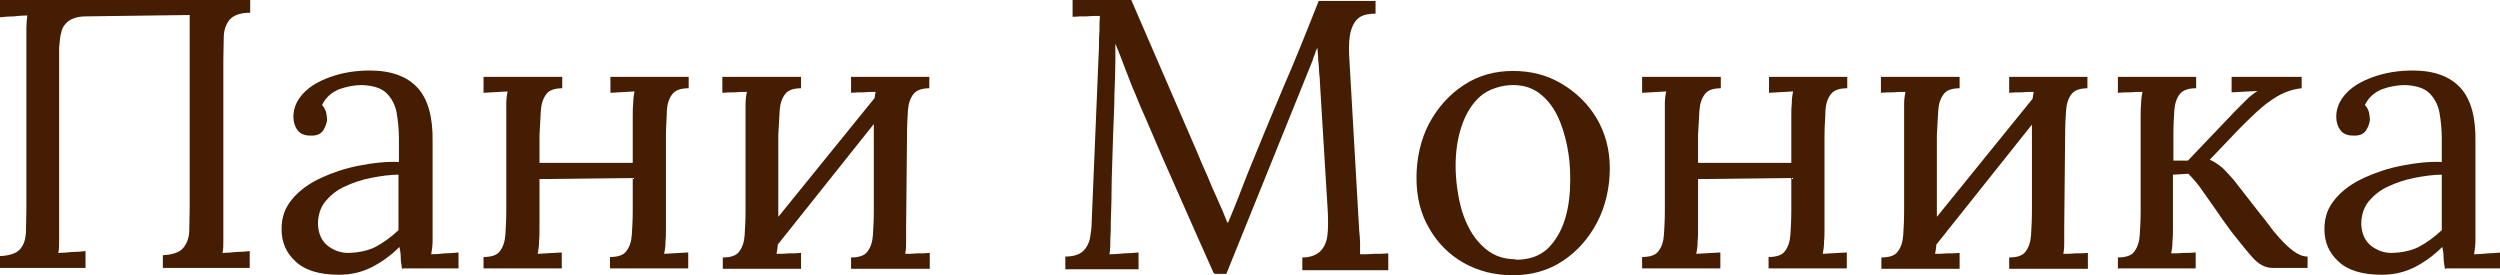
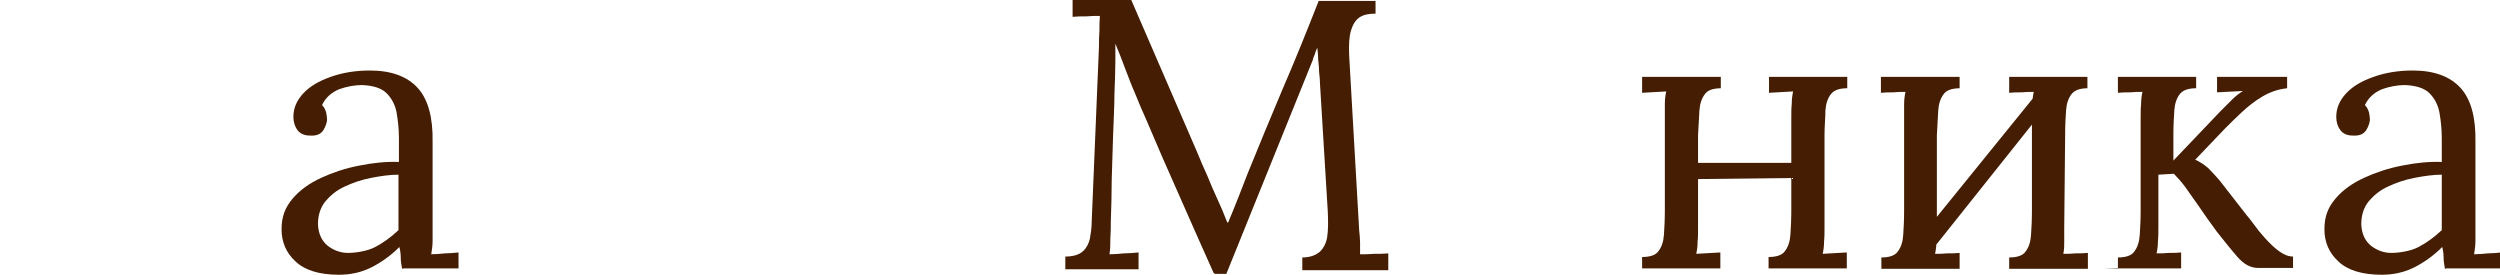
<svg xmlns="http://www.w3.org/2000/svg" id="_Слой_1" version="1.1" viewBox="0 0 549.6 60.5">
  <defs>
    <style>
      .st0 {
        fill: #441d02;
      }
    </style>
  </defs>
-   <path class="st0" d="M0,59.1v-2.8c2.1-.1,3.6-.6,4.4-1.5.8-.9,1.2-2.1,1.3-3.6,0-1.5.1-3.3.1-5.3V9.5c0-1.1,0-2.2,0-3.3,0-1,.1-2,.2-2.8-1,0-2,.1-3,.2-1,0-2,.1-3,.2V0h55v2.8c-2.1,0-3.5.5-4.4,1.4-.8.9-1.3,2.1-1.4,3.6,0,1.5-.1,3.3-.1,5.3v35.9c0,1.5,0,2.8,0,3.9,0,1.1,0,2-.2,2.7,1,0,2-.1,3-.2,1,0,2-.1,3-.2v3.7h-19.1v-2.8c2.1-.1,3.6-.6,4.4-1.5.8-.9,1.3-2.1,1.4-3.6,0-1.5.1-3.3.1-5.3V3.3l-22.8.3c-1.7,0-2.9.4-3.8,1-.8.6-1.4,1.4-1.6,2.4-.3,1-.4,2.2-.5,3.5v38.5c0,1.5,0,2.8,0,3.9s0,2-.2,2.7c1,0,2-.1,3-.2,1,0,2-.1,3-.2v3.7H0Z" />
  <path class="st0" d="M88.4,59.1c-.2-1-.3-1.8-.3-2.5,0-.7-.1-1.5-.3-2.3-1.9,1.9-4,3.4-6.2,4.5-2.2,1.1-4.6,1.6-7.1,1.6-4.3,0-7.5-1-9.5-2.9-2.1-1.9-3.1-4.3-3.1-7.1s.8-4.8,2.4-6.7c1.6-1.9,3.7-3.4,6.3-4.6,2.6-1.2,5.3-2.1,8.4-2.7,3-.6,5.9-.9,8.7-.8v-5.2c0-2-.2-3.8-.5-5.6-.3-1.7-1.1-3.2-2.2-4.3-1.1-1.1-2.9-1.7-5.4-1.8-1.6,0-3.3.3-5,.9-1.7.7-3,1.8-3.8,3.5.5.5.7,1,.9,1.6.1.6.2,1.1.2,1.6s-.3,1.5-.8,2.3c-.6.9-1.5,1.3-3,1.2-1.2,0-2.1-.4-2.7-1.2-.6-.8-.9-1.8-.9-2.9,0-1.9.7-3.6,2.2-5.2,1.4-1.5,3.4-2.7,6-3.6,2.5-.9,5.4-1.4,8.6-1.4,4.7,0,8.2,1.3,10.5,3.8,2.3,2.5,3.4,6.5,3.3,11.9v6.3c0,2.1,0,4.2,0,6.3,0,2.1,0,4.2,0,6.4s0,1.8,0,2.7c0,.9-.1,1.9-.3,3,1,0,2-.1,3-.2,1,0,2-.1,3-.2v3.5h-12.1ZM87.6,38.4c-1.9,0-3.9.3-6,.7-2.1.4-4.1,1.1-5.8,1.9-1.8.8-3.2,2-4.3,3.3-1.1,1.4-1.6,3.1-1.6,5,.1,2.1.8,3.6,2.1,4.7,1.3,1,2.8,1.6,4.5,1.6s4.3-.4,6-1.3c1.7-.9,3.4-2.1,5.1-3.7,0-.6,0-1.3,0-2v-2.3c0-.3,0-1.2,0-2.7,0-1.5,0-3.3,0-5.2Z" />
-   <path class="st0" d="M123.7,19.4c-1.7,0-3,.4-3.6,1.3-.7.9-1.1,2.1-1.2,3.6-.1,1.5-.2,3.3-.3,5.4v20.4c0,1.1,0,2.1-.1,3,0,.9-.1,1.8-.3,2.7l5.3-.3v3.5h-17.2v-2.5c1.7,0,3-.4,3.6-1.3.7-.9,1.1-2.1,1.2-3.6.1-1.5.2-3.3.2-5.4v-20.4c0-1.1,0-2.1,0-3,0-.9.1-1.8.3-2.7l-5.3.3v-3.5h17.3v2.5ZM115.6,35.8h26.5v3.3l-26.5.3v-3.6ZM151.4,19.4c-1.7,0-2.9.4-3.6,1.3-.7.9-1.1,2.1-1.2,3.6,0,1.5-.2,3.3-.2,5.4v20.4c0,1.1,0,2.1-.1,3,0,.9-.1,1.8-.3,2.7l5.3-.3v3.5h-17.2v-2.5c1.7,0,3-.4,3.6-1.3.7-.9,1.1-2.1,1.2-3.6.1-1.5.2-3.3.2-5.4v-20.4c0-1.1,0-2.1.1-3,0-.9.1-1.8.3-2.7l-5.3.3v-3.5h17.2v2.5Z" />
-   <path class="st0" d="M176.2,19.4c-1.7,0-3,.4-3.6,1.3-.7.9-1.1,2.1-1.2,3.6-.1,1.5-.2,3.3-.3,5.4v20.4c0,1.1,0,2.1-.1,3,0,.9-.1,1.8-.3,2.7.9,0,1.8,0,2.7-.1.9,0,1.8,0,2.7-.1v3.5h-17.2v-2.5c1.7,0,3-.4,3.6-1.3.7-.9,1.1-2.1,1.2-3.6.1-1.5.2-3.3.2-5.4v-20.4c0-1.1,0-2.1,0-3,0-.9.1-1.8.3-2.7-.9,0-1.8,0-2.7.1-.9,0-1.8,0-2.7.1v-3.5h17.3v2.5ZM192.8,21l2.7,2-25.9,32.5-2.9-2.4,26.1-32.2ZM204.4,19.4c-1.7,0-2.9.4-3.6,1.3-.7.9-1.1,2.1-1.2,3.6-.1,1.5-.2,3.3-.2,5.4l-.2,20.4c0,1.1,0,2.1,0,3,0,.9,0,1.8-.2,2.7.9,0,1.8,0,2.7-.1.9,0,1.8,0,2.7-.1v3.5h-17.3v-2.5c1.7,0,3-.4,3.6-1.3.7-.9,1.1-2.1,1.2-3.6.1-1.5.2-3.3.2-5.4v-20.4c0-1.1,0-2.1.1-3,0-.9.1-1.8.3-2.7-.9,0-1.8,0-2.7.1-.9,0-1.8,0-2.7.1v-3.5h17.2v2.5Z" />
  <path class="st0" d="M266.8,60c-2.5-5.6-5-11.2-7.5-16.9-2.5-5.6-5-11.3-7.4-17-.8-1.8-1.6-3.6-2.3-5.4-.8-1.8-1.5-3.7-2.2-5.5-.7-1.9-1.4-3.7-2.2-5.6,0,.6,0,1.2,0,1.9,0,.6,0,1.2,0,1.9,0,2-.1,4.5-.2,7.3,0,2.8-.2,5.9-.3,9.1-.1,3.2-.2,6.5-.3,9.7,0,3.2-.1,6.3-.2,9.2,0,1.2,0,2.5-.1,3.7,0,1.2,0,2.4-.2,3.5,1.1,0,2.1-.1,3.2-.2,1,0,2.1-.1,3.2-.2v3.7h-16.1v-2.8c1.7,0,3-.4,3.8-1.1.8-.7,1.3-1.6,1.6-2.8.2-1.2.4-2.4.4-3.8l1.6-38.5c0-1.1,0-2.3.1-3.4,0-1.1,0-2.2.1-3.3-1,0-2,0-3,.1-1,0-2,0-3,.1V0h12.9l14.5,33.5c.7,1.7,1.4,3.4,2.2,5.1.7,1.7,1.4,3.4,2.2,5.1.8,1.7,1.5,3.4,2.2,5.2h.2c.6-1.5,1.4-3.3,2.2-5.4.8-2.1,1.5-3.9,2.1-5.4,2.5-6.2,5.1-12.4,7.7-18.6,2.7-6.2,5.3-12.7,7.9-19.3h12.5v2.8c-1.4,0-2.6.2-3.5.8-.9.6-1.5,1.6-1.9,2.9-.4,1.4-.5,3.2-.4,5.5l2.2,38.4c.1,1,.2,1.9.2,2.8v2.5c1,0,2,0,3.1-.1,1,0,2.1,0,3.1-.1v3.7h-18.9v-2.8c1.7,0,3-.5,3.9-1.3.8-.8,1.4-1.9,1.6-3.4.2-1.5.2-3.3.1-5.4l-1.7-27.9c0-.9-.1-1.8-.2-2.7,0-.9-.1-1.8-.2-2.7,0-.9-.1-1.8-.2-2.7-.2.4-.4.8-.5,1.3-.2.5-.4.9-.5,1.4l-19,47h-2.5Z" />
-   <path class="st0" d="M332.5,60.5c-3.9,0-7.5-.9-10.7-2.7-3.2-1.8-5.8-4.4-7.6-7.6-1.9-3.2-2.8-6.9-2.8-11.1s.9-8.4,2.8-12c1.9-3.5,4.4-6.3,7.6-8.4,3.2-2.1,6.8-3.1,10.8-3.1s7.5.9,10.7,2.8c3.2,1.9,5.8,4.4,7.7,7.6,1.9,3.2,2.9,6.9,2.9,11s-.9,8.3-2.8,11.9c-1.9,3.6-4.4,6.4-7.6,8.5-3.2,2.1-6.8,3.1-10.8,3.1ZM333.2,57.1c3,0,5.3-.8,7.1-2.5,1.7-1.7,3-3.9,3.8-6.6.8-2.7,1.1-5.5,1.1-8.5s-.2-5-.7-7.5c-.5-2.4-1.2-4.7-2.2-6.7-1-2-2.3-3.6-3.9-4.8-1.6-1.2-3.5-1.8-5.8-1.8s-5.3.8-7.2,2.5-3.2,3.9-4.1,6.6c-.9,2.7-1.3,5.6-1.3,8.7s.5,6.8,1.4,9.9c1,3.1,2.4,5.7,4.4,7.6,2,2,4.4,3,7.4,3Z" />
  <path class="st0" d="M378.4,19.4c-1.7,0-3,.4-3.6,1.3-.7.9-1.1,2.1-1.2,3.6-.1,1.5-.2,3.3-.3,5.4v20.4c0,1.1,0,2.1-.1,3,0,.9-.1,1.8-.3,2.7l5.3-.3v3.5h-17.2v-2.5c1.7,0,3-.4,3.6-1.3.7-.9,1.1-2.1,1.2-3.6.1-1.5.2-3.3.2-5.4v-20.4c0-1.1,0-2.1,0-3,0-.9.1-1.8.3-2.7l-5.3.3v-3.5h17.3v2.5ZM370.3,35.8h26.5v3.3l-26.5.3v-3.6ZM406.1,19.4c-1.7,0-2.9.4-3.6,1.3-.7.9-1.1,2.1-1.2,3.6,0,1.5-.2,3.3-.2,5.4v20.4c0,1.1,0,2.1-.1,3,0,.9-.1,1.8-.3,2.7l5.3-.3v3.5h-17.2v-2.5c1.7,0,3-.4,3.6-1.3.7-.9,1.1-2.1,1.2-3.6.1-1.5.2-3.3.2-5.4v-20.4c0-1.1,0-2.1.1-3,0-.9.1-1.8.3-2.7l-5.3.3v-3.5h17.2v2.5Z" />
  <path class="st0" d="M430.9,19.4c-1.7,0-3,.4-3.6,1.3-.7.9-1.1,2.1-1.2,3.6-.1,1.5-.2,3.3-.3,5.4v20.4c0,1.1,0,2.1-.1,3,0,.9-.1,1.8-.3,2.7.9,0,1.8,0,2.7-.1.9,0,1.8,0,2.7-.1v3.5h-17.2v-2.5c1.7,0,3-.4,3.6-1.3.7-.9,1.1-2.1,1.2-3.6.1-1.5.2-3.3.2-5.4v-20.4c0-1.1,0-2.1,0-3,0-.9.1-1.8.3-2.7-.9,0-1.8,0-2.7.1-.9,0-1.8,0-2.7.1v-3.5h17.3v2.5ZM447.5,21l2.7,2-25.9,32.5-2.9-2.4,26.1-32.2ZM459,19.4c-1.7,0-2.9.4-3.6,1.3-.7.9-1.1,2.1-1.2,3.6-.1,1.5-.2,3.3-.2,5.4l-.2,20.4c0,1.1,0,2.1,0,3,0,.9,0,1.8-.2,2.7.9,0,1.8,0,2.7-.1.9,0,1.8,0,2.7-.1v3.5h-17.3v-2.5c1.7,0,3-.4,3.6-1.3.7-.9,1.1-2.1,1.2-3.6.1-1.5.2-3.3.2-5.4v-20.4c0-1.1,0-2.1.1-3,0-.9.1-1.8.3-2.7-.9,0-1.8,0-2.7.1-.9,0-1.8,0-2.7.1v-3.5h17.2v2.5Z" />
-   <path class="st0" d="M465.6,59.1v-2.5c1.7,0,3-.4,3.6-1.3.7-.9,1.1-2.1,1.2-3.6.1-1.5.2-3.3.2-5.4v-20.4c0-1.1,0-2.1.1-3,0-.9.1-1.8.3-2.7-.9,0-1.8,0-2.7.1-.9,0-1.8,0-2.7.1v-3.5h17.2v2.5c-1.7,0-2.9.4-3.6,1.3-.7.9-1.1,2.1-1.2,3.6-.1,1.5-.2,3.3-.2,5.4v5.6c0,0,3.2,0,3.2,0l10.3-10.8c1-1,1.8-1.8,2.6-2.6.8-.8,1.6-1.4,2.4-1.9l-5.7.3v-3.4h15.4v2.5c-1.9.2-3.7.8-5.4,1.8-1.7,1-3.2,2.2-4.6,3.5-1.4,1.3-2.6,2.5-3.6,3.5l-6.6,6.9c1.1.5,2.1,1.2,2.9,1.9.8.8,1.6,1.7,2.4,2.6l6,7.7c.3.3.8,1,1.5,1.9.7,1,1.5,2,2.5,3.1,1,1.1,2,2.1,3.1,2.9,1.1.8,2.1,1.2,3.1,1.2v2.5h-7.7c-1.6,0-3.1-.8-4.5-2.4-1.4-1.6-2.9-3.5-4.5-5.5-1.5-2-2.8-3.9-3.9-5.5-1.2-1.7-2.2-3.1-3.1-4.4-.9-1.2-1.8-2.2-2.5-2.9l-3.4.2v11.6c0,1.1,0,2.1-.1,3,0,.9-.1,1.8-.3,2.7.9,0,1.8,0,2.7-.1.9,0,1.8,0,2.7-.1v3.5h-17.2Z" />
+   <path class="st0" d="M465.6,59.1v-2.5c1.7,0,3-.4,3.6-1.3.7-.9,1.1-2.1,1.2-3.6.1-1.5.2-3.3.2-5.4v-20.4c0-1.1,0-2.1.1-3,0-.9.1-1.8.3-2.7-.9,0-1.8,0-2.7.1-.9,0-1.8,0-2.7.1v-3.5h17.2v2.5c-1.7,0-2.9.4-3.6,1.3-.7.9-1.1,2.1-1.2,3.6-.1,1.5-.2,3.3-.2,5.4v5.6l10.3-10.8c1-1,1.8-1.8,2.6-2.6.8-.8,1.6-1.4,2.4-1.9l-5.7.3v-3.4h15.4v2.5c-1.9.2-3.7.8-5.4,1.8-1.7,1-3.2,2.2-4.6,3.5-1.4,1.3-2.6,2.5-3.6,3.5l-6.6,6.9c1.1.5,2.1,1.2,2.9,1.9.8.8,1.6,1.7,2.4,2.6l6,7.7c.3.3.8,1,1.5,1.9.7,1,1.5,2,2.5,3.1,1,1.1,2,2.1,3.1,2.9,1.1.8,2.1,1.2,3.1,1.2v2.5h-7.7c-1.6,0-3.1-.8-4.5-2.4-1.4-1.6-2.9-3.5-4.5-5.5-1.5-2-2.8-3.9-3.9-5.5-1.2-1.7-2.2-3.1-3.1-4.4-.9-1.2-1.8-2.2-2.5-2.9l-3.4.2v11.6c0,1.1,0,2.1-.1,3,0,.9-.1,1.8-.3,2.7.9,0,1.8,0,2.7-.1.9,0,1.8,0,2.7-.1v3.5h-17.2Z" />
  <path class="st0" d="M537.5,59.1c-.2-1-.3-1.8-.3-2.5,0-.7-.1-1.5-.3-2.3-1.9,1.9-4,3.4-6.2,4.5-2.2,1.1-4.6,1.6-7.1,1.6-4.3,0-7.5-1-9.5-2.9-2.1-1.9-3.1-4.3-3.1-7.1s.8-4.8,2.4-6.7c1.6-1.9,3.7-3.4,6.3-4.6,2.6-1.2,5.3-2.1,8.4-2.7,3-.6,5.9-.9,8.7-.8v-5.2c0-2-.2-3.8-.5-5.6-.3-1.7-1.1-3.2-2.2-4.3-1.1-1.1-2.9-1.7-5.4-1.8-1.6,0-3.3.3-5,.9-1.7.7-3,1.8-3.8,3.5.5.5.7,1,.9,1.6.1.6.2,1.1.2,1.6s-.3,1.5-.8,2.3c-.6.9-1.5,1.3-3,1.2-1.2,0-2.1-.4-2.7-1.2-.6-.8-.9-1.8-.9-2.9,0-1.9.7-3.6,2.2-5.2,1.4-1.5,3.4-2.7,6-3.6,2.5-.9,5.4-1.4,8.6-1.4,4.7,0,8.2,1.3,10.5,3.8,2.3,2.5,3.4,6.5,3.3,11.9v6.3c0,2.1,0,4.2,0,6.3,0,2.1,0,4.2,0,6.4s0,1.8,0,2.7c0,.9-.1,1.9-.3,3,1,0,2-.1,3-.2,1,0,2-.1,3-.2v3.5h-12.1ZM536.8,38.4c-1.9,0-3.9.3-6,.7-2.1.4-4.1,1.1-5.8,1.9-1.8.8-3.2,2-4.3,3.3-1.1,1.4-1.6,3.1-1.6,5,.1,2.1.8,3.6,2.1,4.7,1.3,1,2.8,1.6,4.5,1.6s4.3-.4,6-1.3c1.7-.9,3.4-2.1,5.1-3.7,0-.6,0-1.3,0-2v-2.3c0-.3,0-1.2,0-2.7,0-1.5,0-3.3,0-5.2Z" />
</svg>